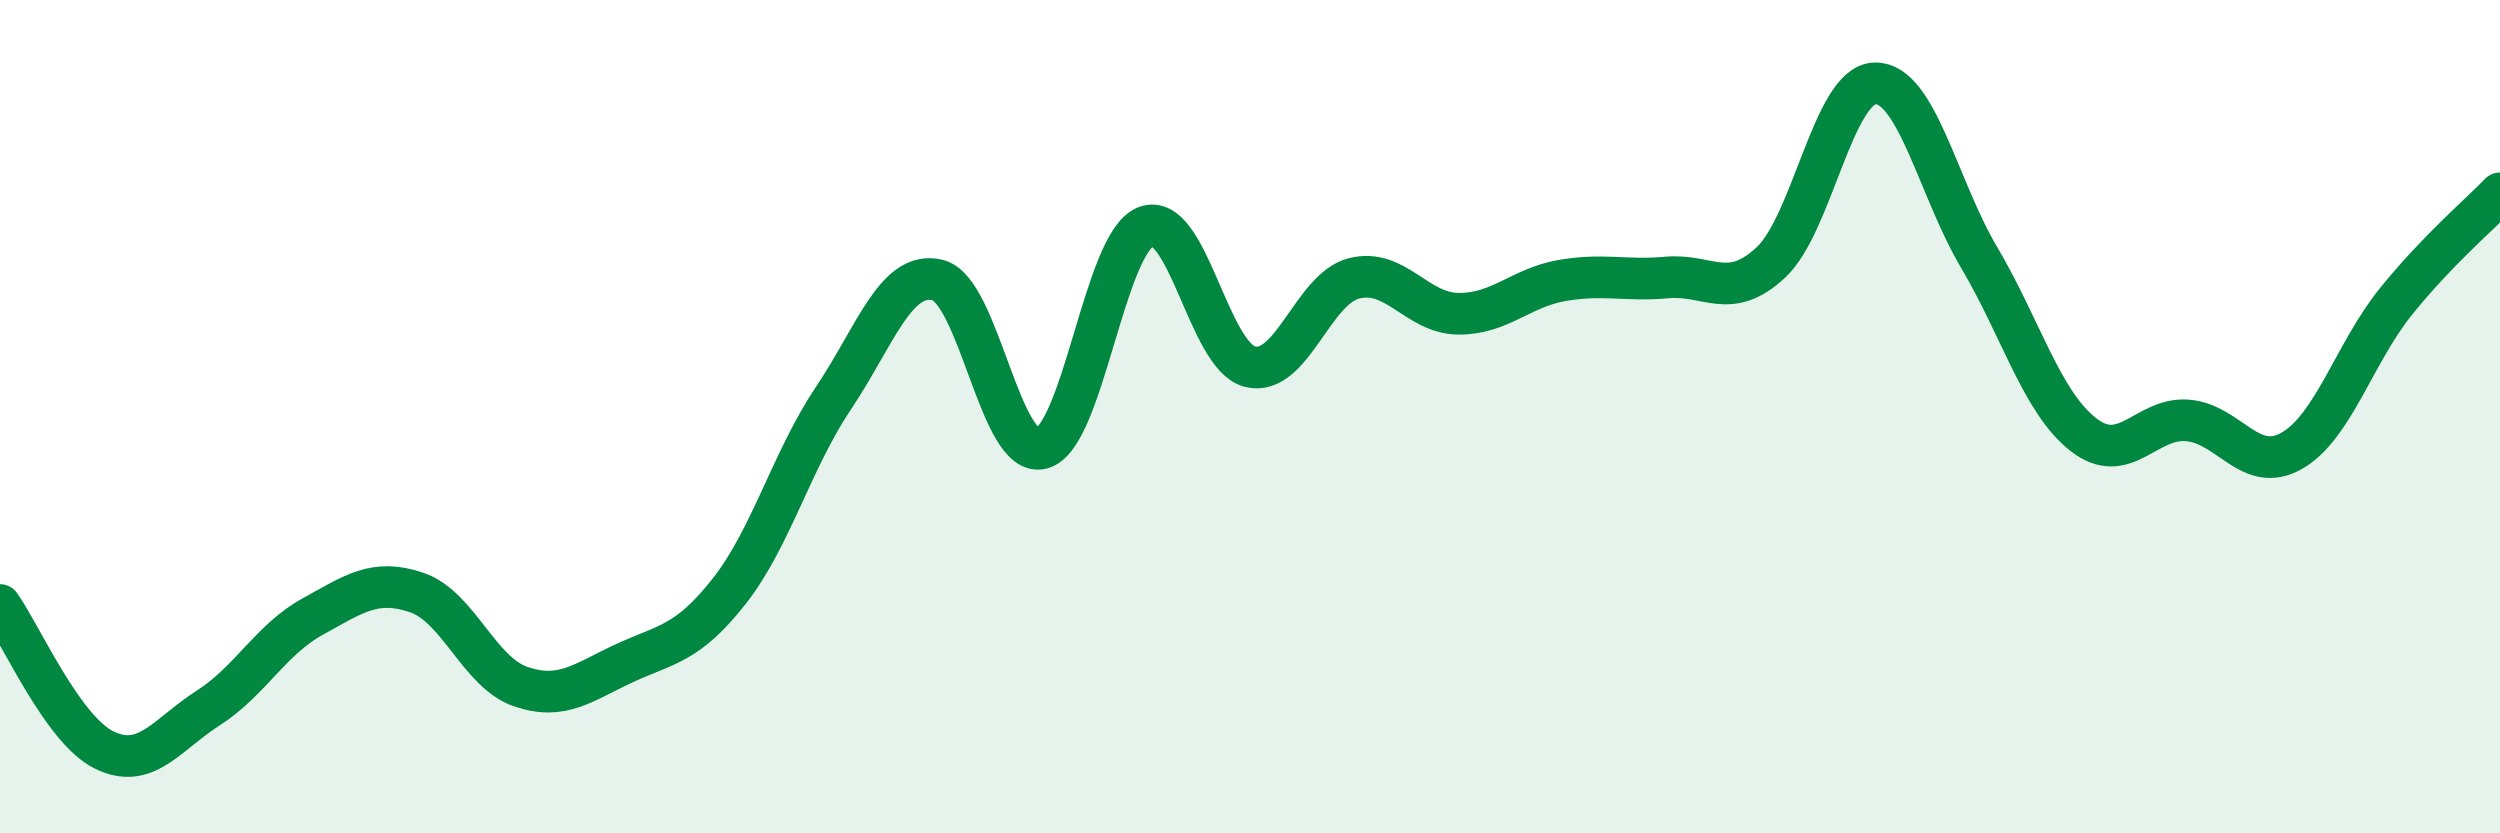
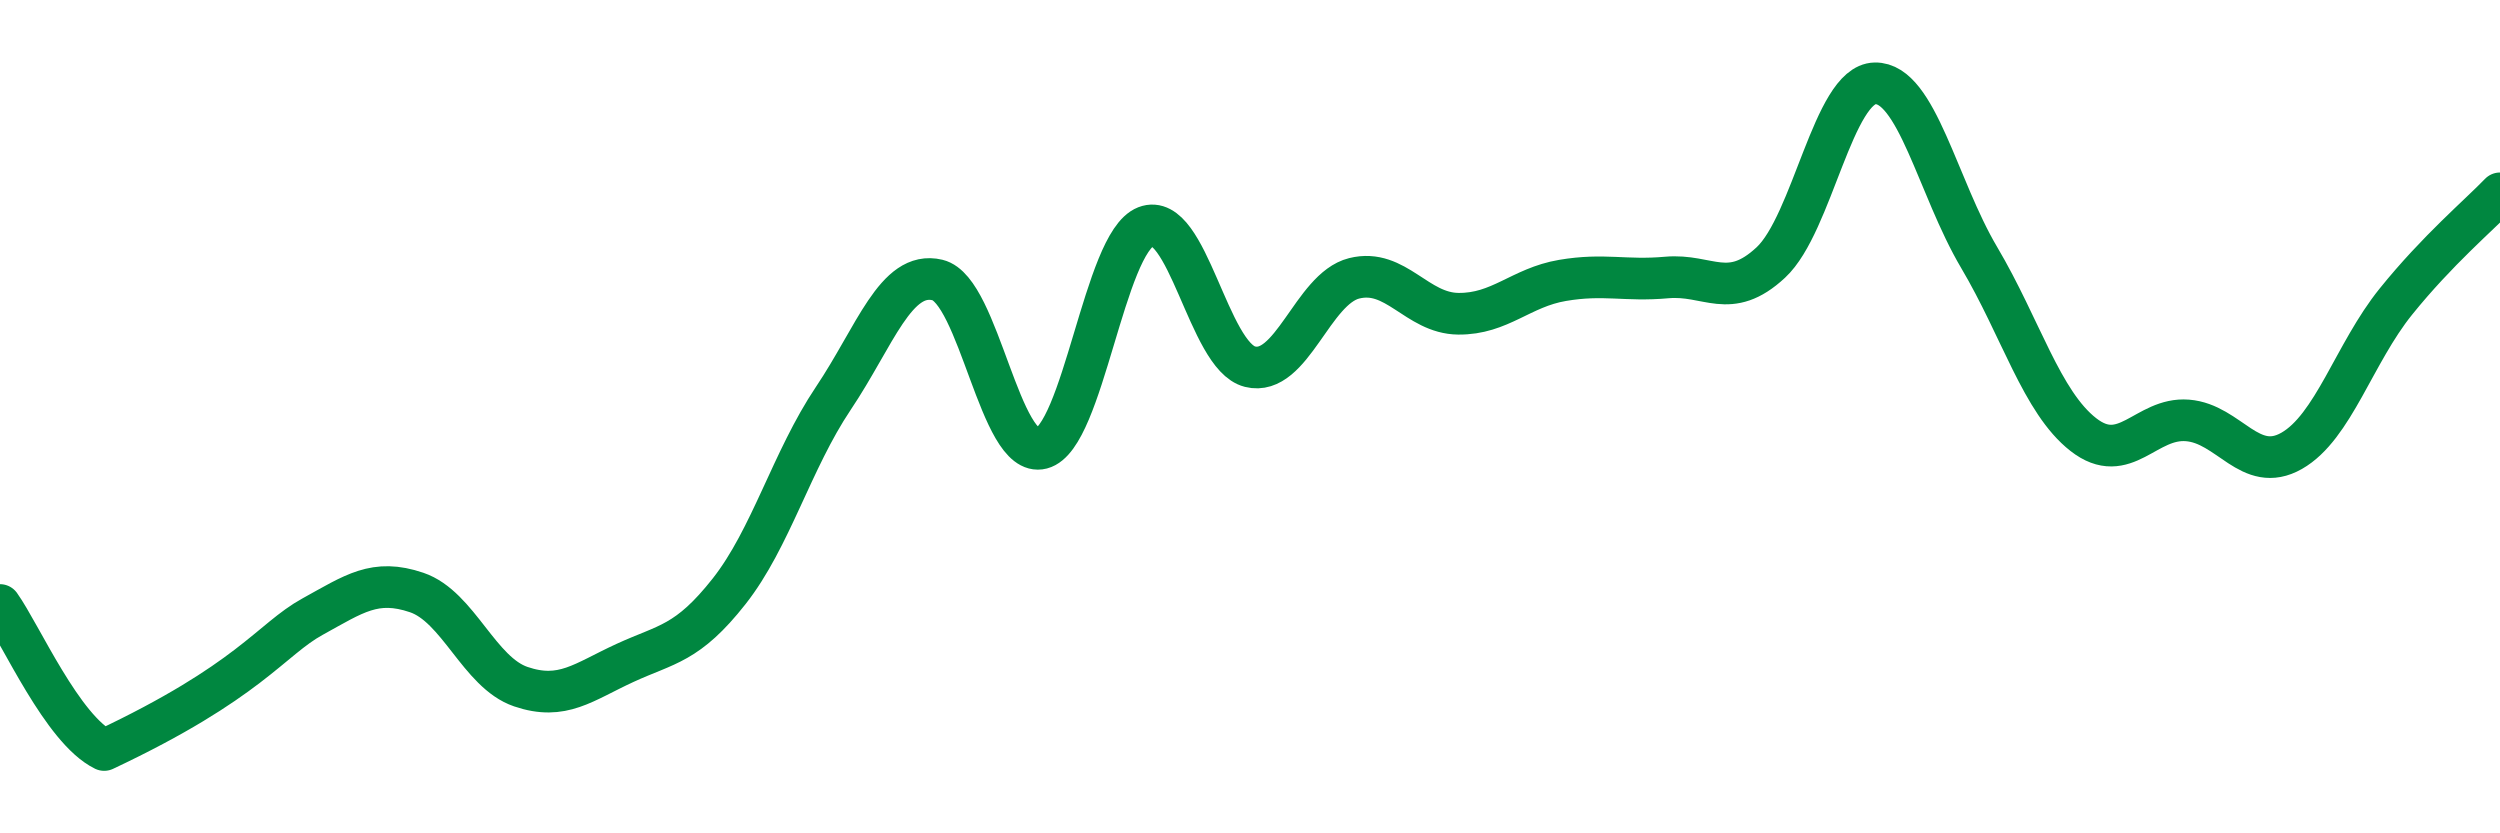
<svg xmlns="http://www.w3.org/2000/svg" width="60" height="20" viewBox="0 0 60 20">
-   <path d="M 0,14.52 C 0.5,15.22 1.5,17.51 2.5,18 C 3.5,18.49 4,17.63 5,16.99 C 6,16.35 6.5,15.35 7.5,14.8 C 8.5,14.25 9,13.88 10,14.22 C 11,14.56 11.5,16.14 12.5,16.48 C 13.5,16.82 14,16.37 15,15.91 C 16,15.45 16.5,15.46 17.5,14.19 C 18.5,12.92 19,11.05 20,9.56 C 21,8.07 21.5,6.48 22.5,6.72 C 23.5,6.96 24,11.02 25,10.76 C 26,10.5 26.5,5.83 27.5,5.44 C 28.5,5.05 29,8.55 30,8.8 C 31,9.05 31.5,6.93 32.5,6.68 C 33.5,6.43 34,7.52 35,7.53 C 36,7.54 36.5,6.9 37.5,6.73 C 38.5,6.56 39,6.75 40,6.66 C 41,6.57 41.5,7.23 42.5,6.3 C 43.5,5.37 44,2.02 45,2 C 46,1.98 46.5,4.49 47.5,6.18 C 48.5,7.87 49,9.65 50,10.43 C 51,11.21 51.5,10.01 52.5,10.09 C 53.5,10.17 54,11.39 55,10.82 C 56,10.25 56.5,8.48 57.5,7.24 C 58.5,6 59.5,5.16 60,4.64L60 20L0 20Z" fill="#008740" opacity="0.1" stroke-linecap="round" stroke-linejoin="round" />
-   <path d="M 0,14.52 C 0.5,15.22 1.5,17.51 2.5,18 C 3.5,18.49 4,17.63 5,16.99 C 6,16.35 6.5,15.35 7.5,14.8 C 8.5,14.25 9,13.88 10,14.22 C 11,14.56 11.5,16.14 12.5,16.48 C 13.5,16.82 14,16.37 15,15.91 C 16,15.45 16.5,15.46 17.5,14.19 C 18.5,12.92 19,11.05 20,9.56 C 21,8.07 21.5,6.48 22.5,6.72 C 23.5,6.96 24,11.02 25,10.76 C 26,10.5 26.5,5.83 27.5,5.44 C 28.5,5.05 29,8.55 30,8.8 C 31,9.05 31.5,6.93 32.5,6.68 C 33.5,6.43 34,7.52 35,7.53 C 36,7.54 36.5,6.9 37.5,6.73 C 38.5,6.56 39,6.75 40,6.66 C 41,6.57 41.5,7.23 42.5,6.3 C 43.5,5.37 44,2.02 45,2 C 46,1.98 46.5,4.49 47.5,6.18 C 48.5,7.87 49,9.65 50,10.43 C 51,11.21 51.5,10.01 52.5,10.09 C 53.5,10.17 54,11.39 55,10.82 C 56,10.25 56.5,8.48 57.5,7.24 C 58.5,6 59.5,5.16 60,4.64" stroke="#008740" stroke-width="1" fill="none" stroke-linecap="round" stroke-linejoin="round" />
+   <path d="M 0,14.52 C 0.5,15.22 1.5,17.51 2.5,18 C 6,16.35 6.5,15.35 7.5,14.8 C 8.5,14.25 9,13.88 10,14.22 C 11,14.56 11.5,16.14 12.5,16.48 C 13.5,16.82 14,16.37 15,15.91 C 16,15.45 16.5,15.46 17.5,14.19 C 18.5,12.92 19,11.05 20,9.56 C 21,8.07 21.5,6.48 22.5,6.72 C 23.5,6.96 24,11.02 25,10.76 C 26,10.5 26.5,5.83 27.5,5.44 C 28.5,5.05 29,8.55 30,8.8 C 31,9.05 31.5,6.93 32.5,6.68 C 33.5,6.43 34,7.52 35,7.53 C 36,7.54 36.5,6.9 37.5,6.73 C 38.5,6.56 39,6.75 40,6.66 C 41,6.57 41.5,7.23 42.5,6.3 C 43.5,5.37 44,2.02 45,2 C 46,1.98 46.5,4.49 47.5,6.18 C 48.5,7.87 49,9.65 50,10.43 C 51,11.21 51.5,10.01 52.5,10.09 C 53.5,10.17 54,11.39 55,10.82 C 56,10.25 56.5,8.48 57.5,7.24 C 58.5,6 59.5,5.16 60,4.64" stroke="#008740" stroke-width="1" fill="none" stroke-linecap="round" stroke-linejoin="round" />
</svg>